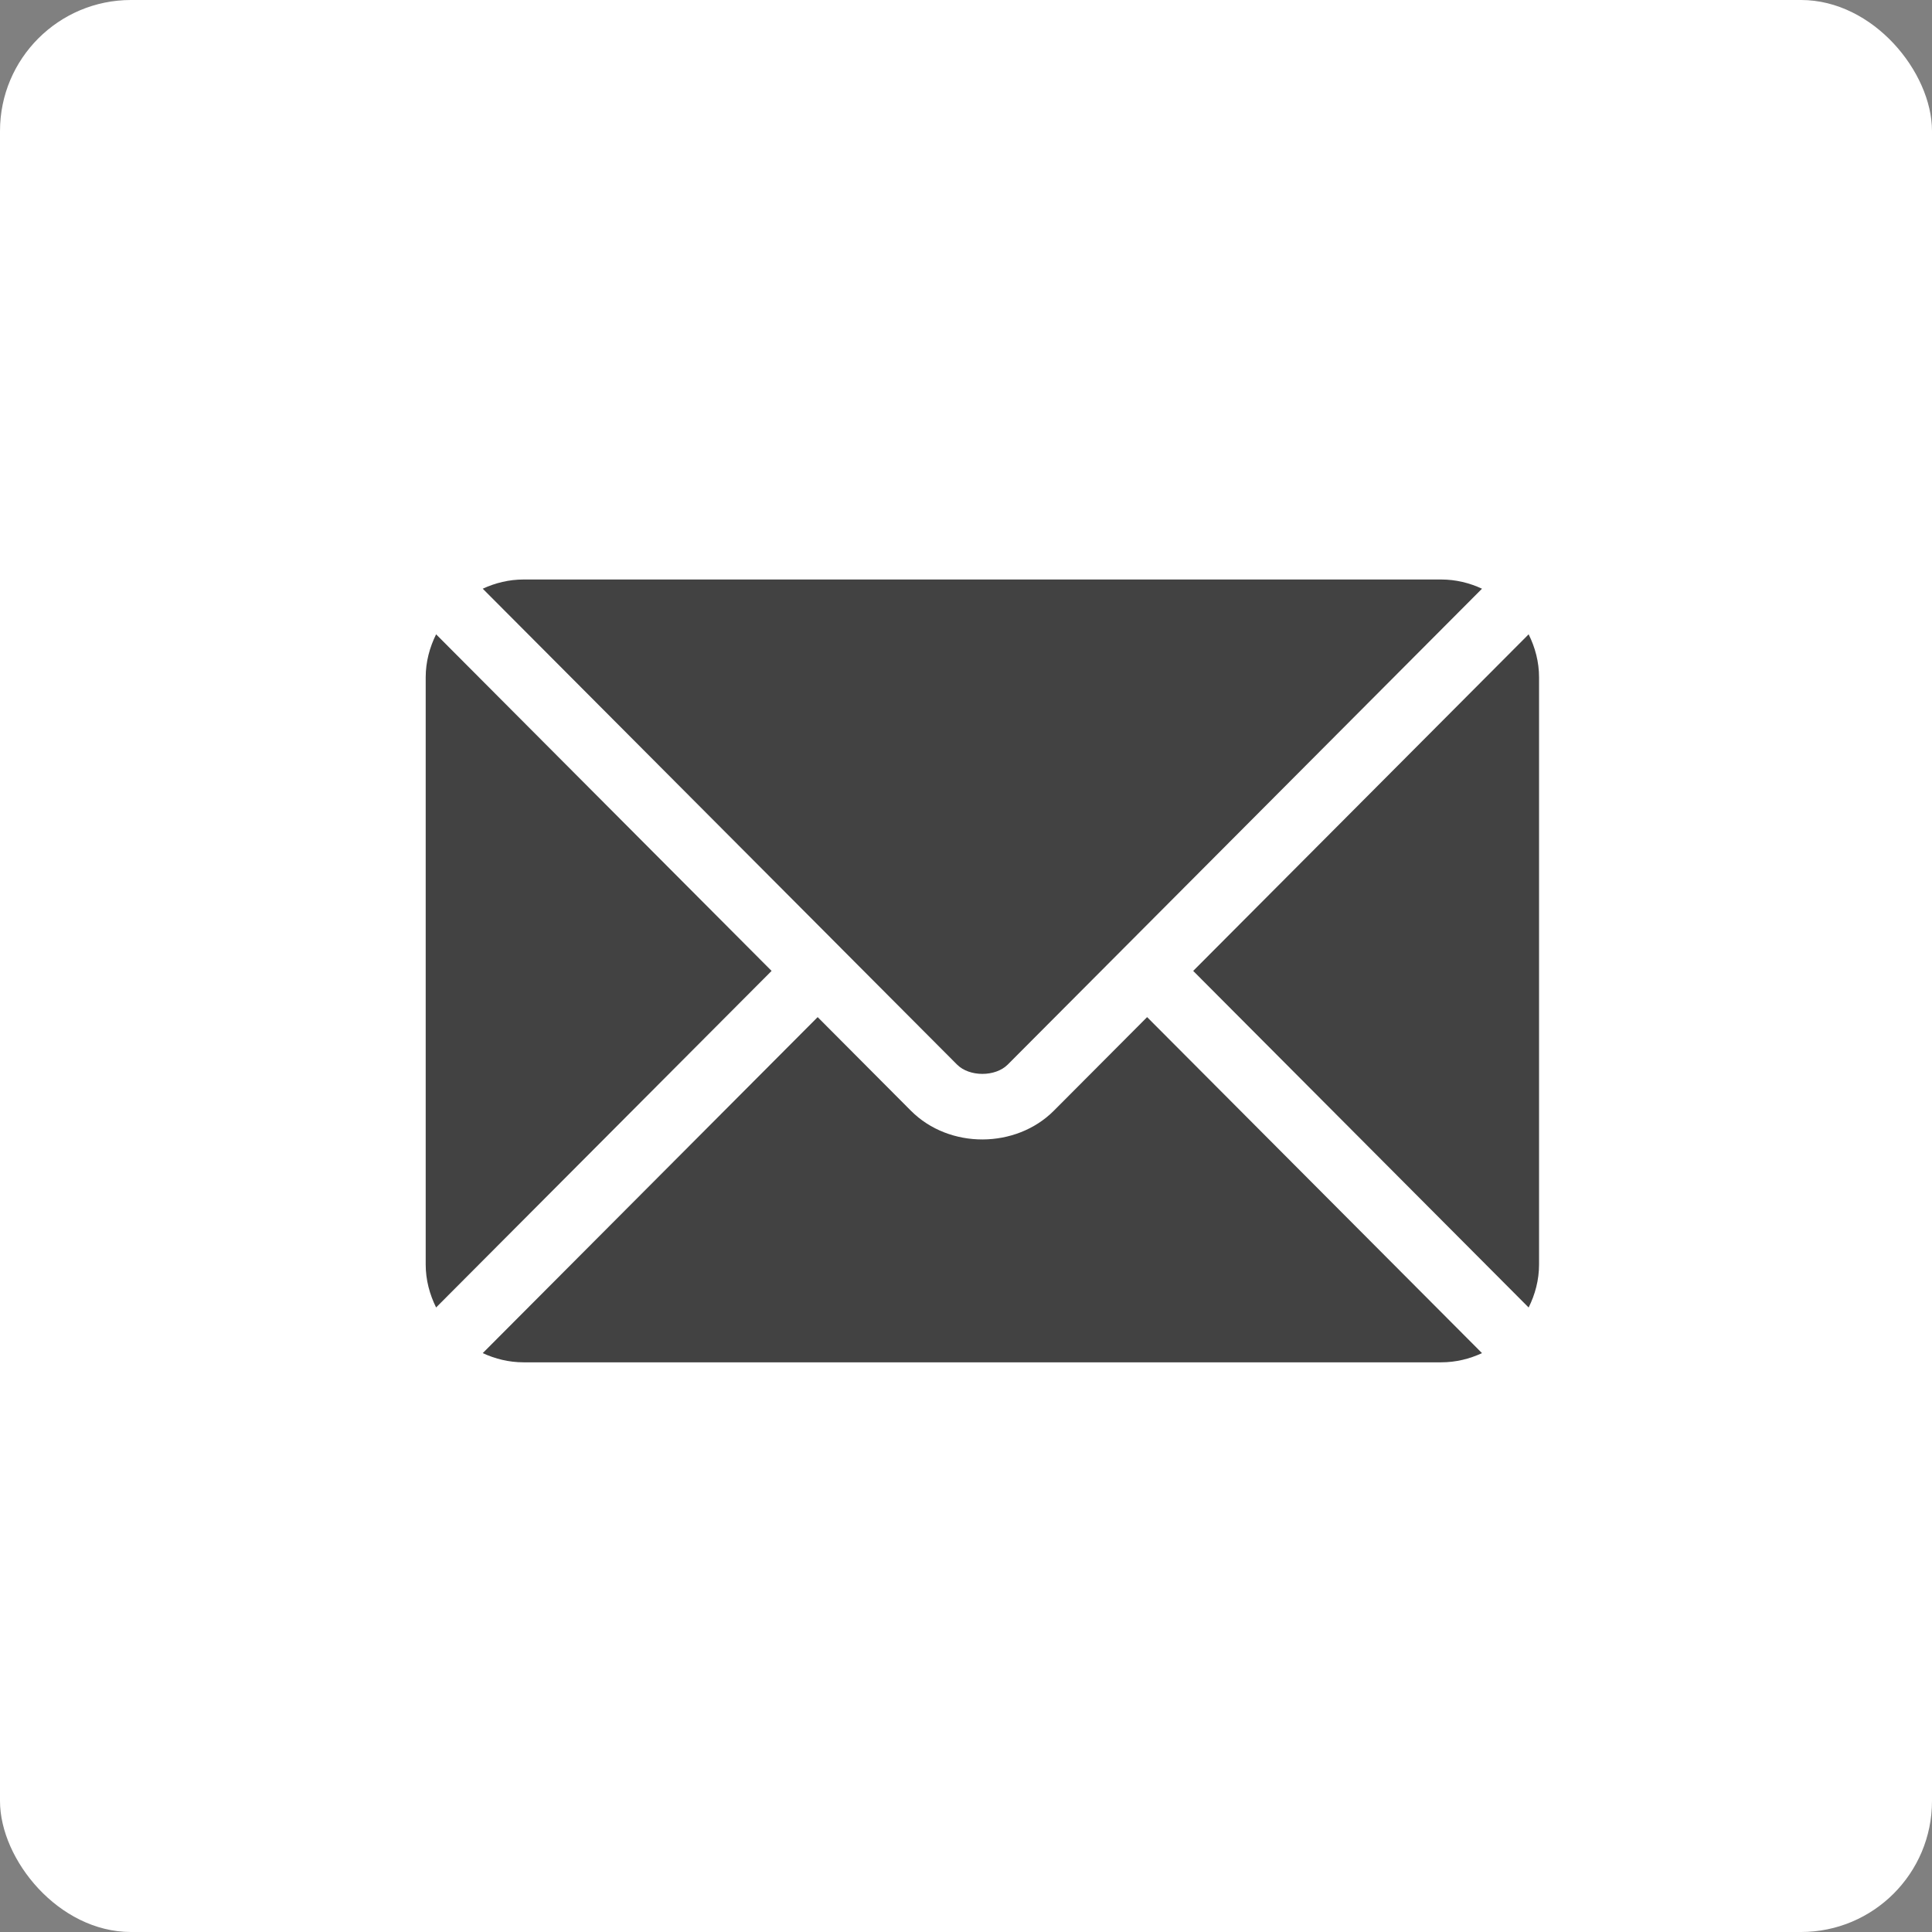
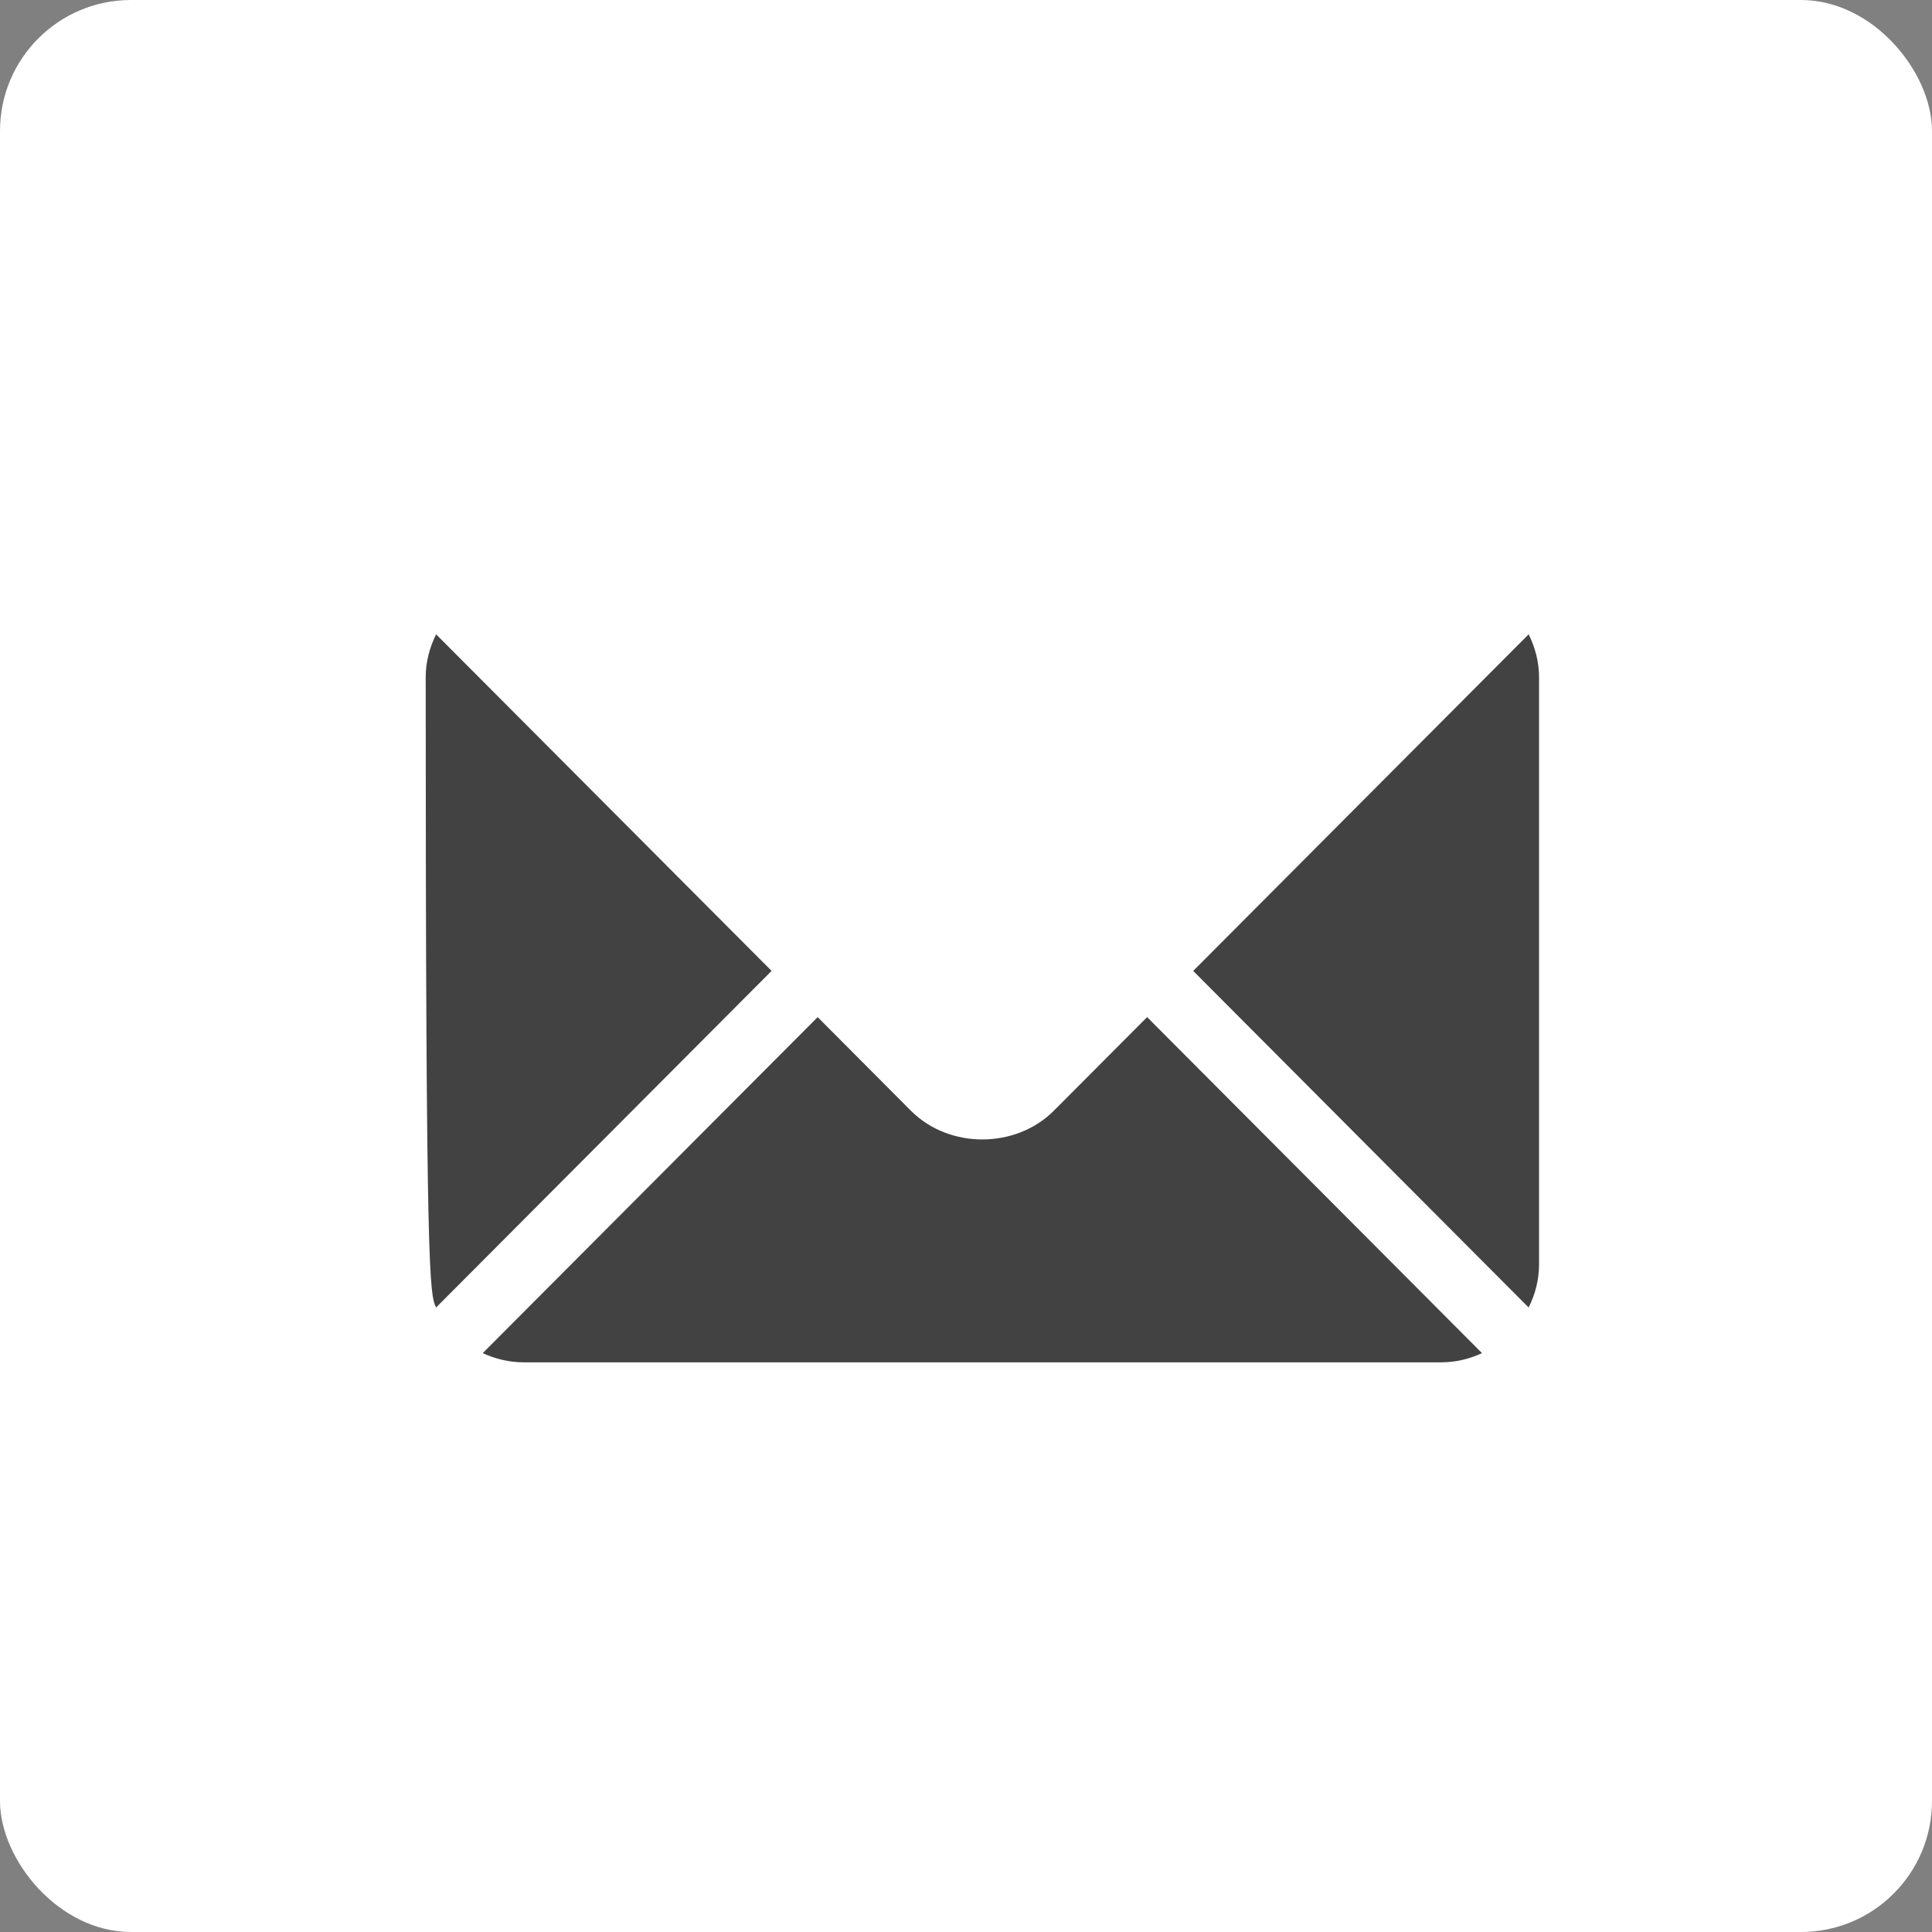
<svg xmlns="http://www.w3.org/2000/svg" width="59" height="59" viewBox="0 0 59 59" fill="none">
  <rect x="0" y="0" width="59" height="59" fill="#808080" stroke="none" />
  <rect width="59" height="59" rx="4" fill="white" />
  <path d="M35.031 31.061L32.183 33.919C31.029 35.077 28.997 35.102 27.817 33.919L24.97 31.061L14.742 41.322C15.123 41.498 15.543 41.603 15.989 41.603H44.012C44.458 41.603 44.878 41.498 45.258 41.322L35.031 31.061Z" fill="#424242" />
-   <path d="M44.012 17.697H15.989C15.543 17.697 15.123 17.802 14.742 17.978L25.671 28.943C25.672 28.944 25.672 28.944 25.673 28.945C25.674 28.946 25.674 28.947 25.674 28.947L29.228 32.512C29.605 32.889 30.395 32.889 30.773 32.512L34.326 28.947C34.326 28.947 34.327 28.946 34.327 28.945C34.327 28.945 34.329 28.944 34.33 28.943L45.258 17.978C44.878 17.802 44.458 17.697 44.012 17.697Z" fill="#424242" />
-   <path d="M13.318 19.371C13.121 19.769 13 20.212 13 20.685V38.614C13 39.088 13.121 39.53 13.318 39.928L23.563 29.65L13.318 19.371Z" fill="#424242" />
+   <path d="M13.318 19.371C13.121 19.769 13 20.212 13 20.685C13 39.088 13.121 39.53 13.318 39.928L23.563 29.65L13.318 19.371Z" fill="#424242" />
  <path d="M46.682 19.371L36.438 29.65L46.682 39.929C46.88 39.531 47 39.088 47 38.615V20.685C47 20.212 46.88 19.769 46.682 19.371Z" fill="#424242" />
</svg>